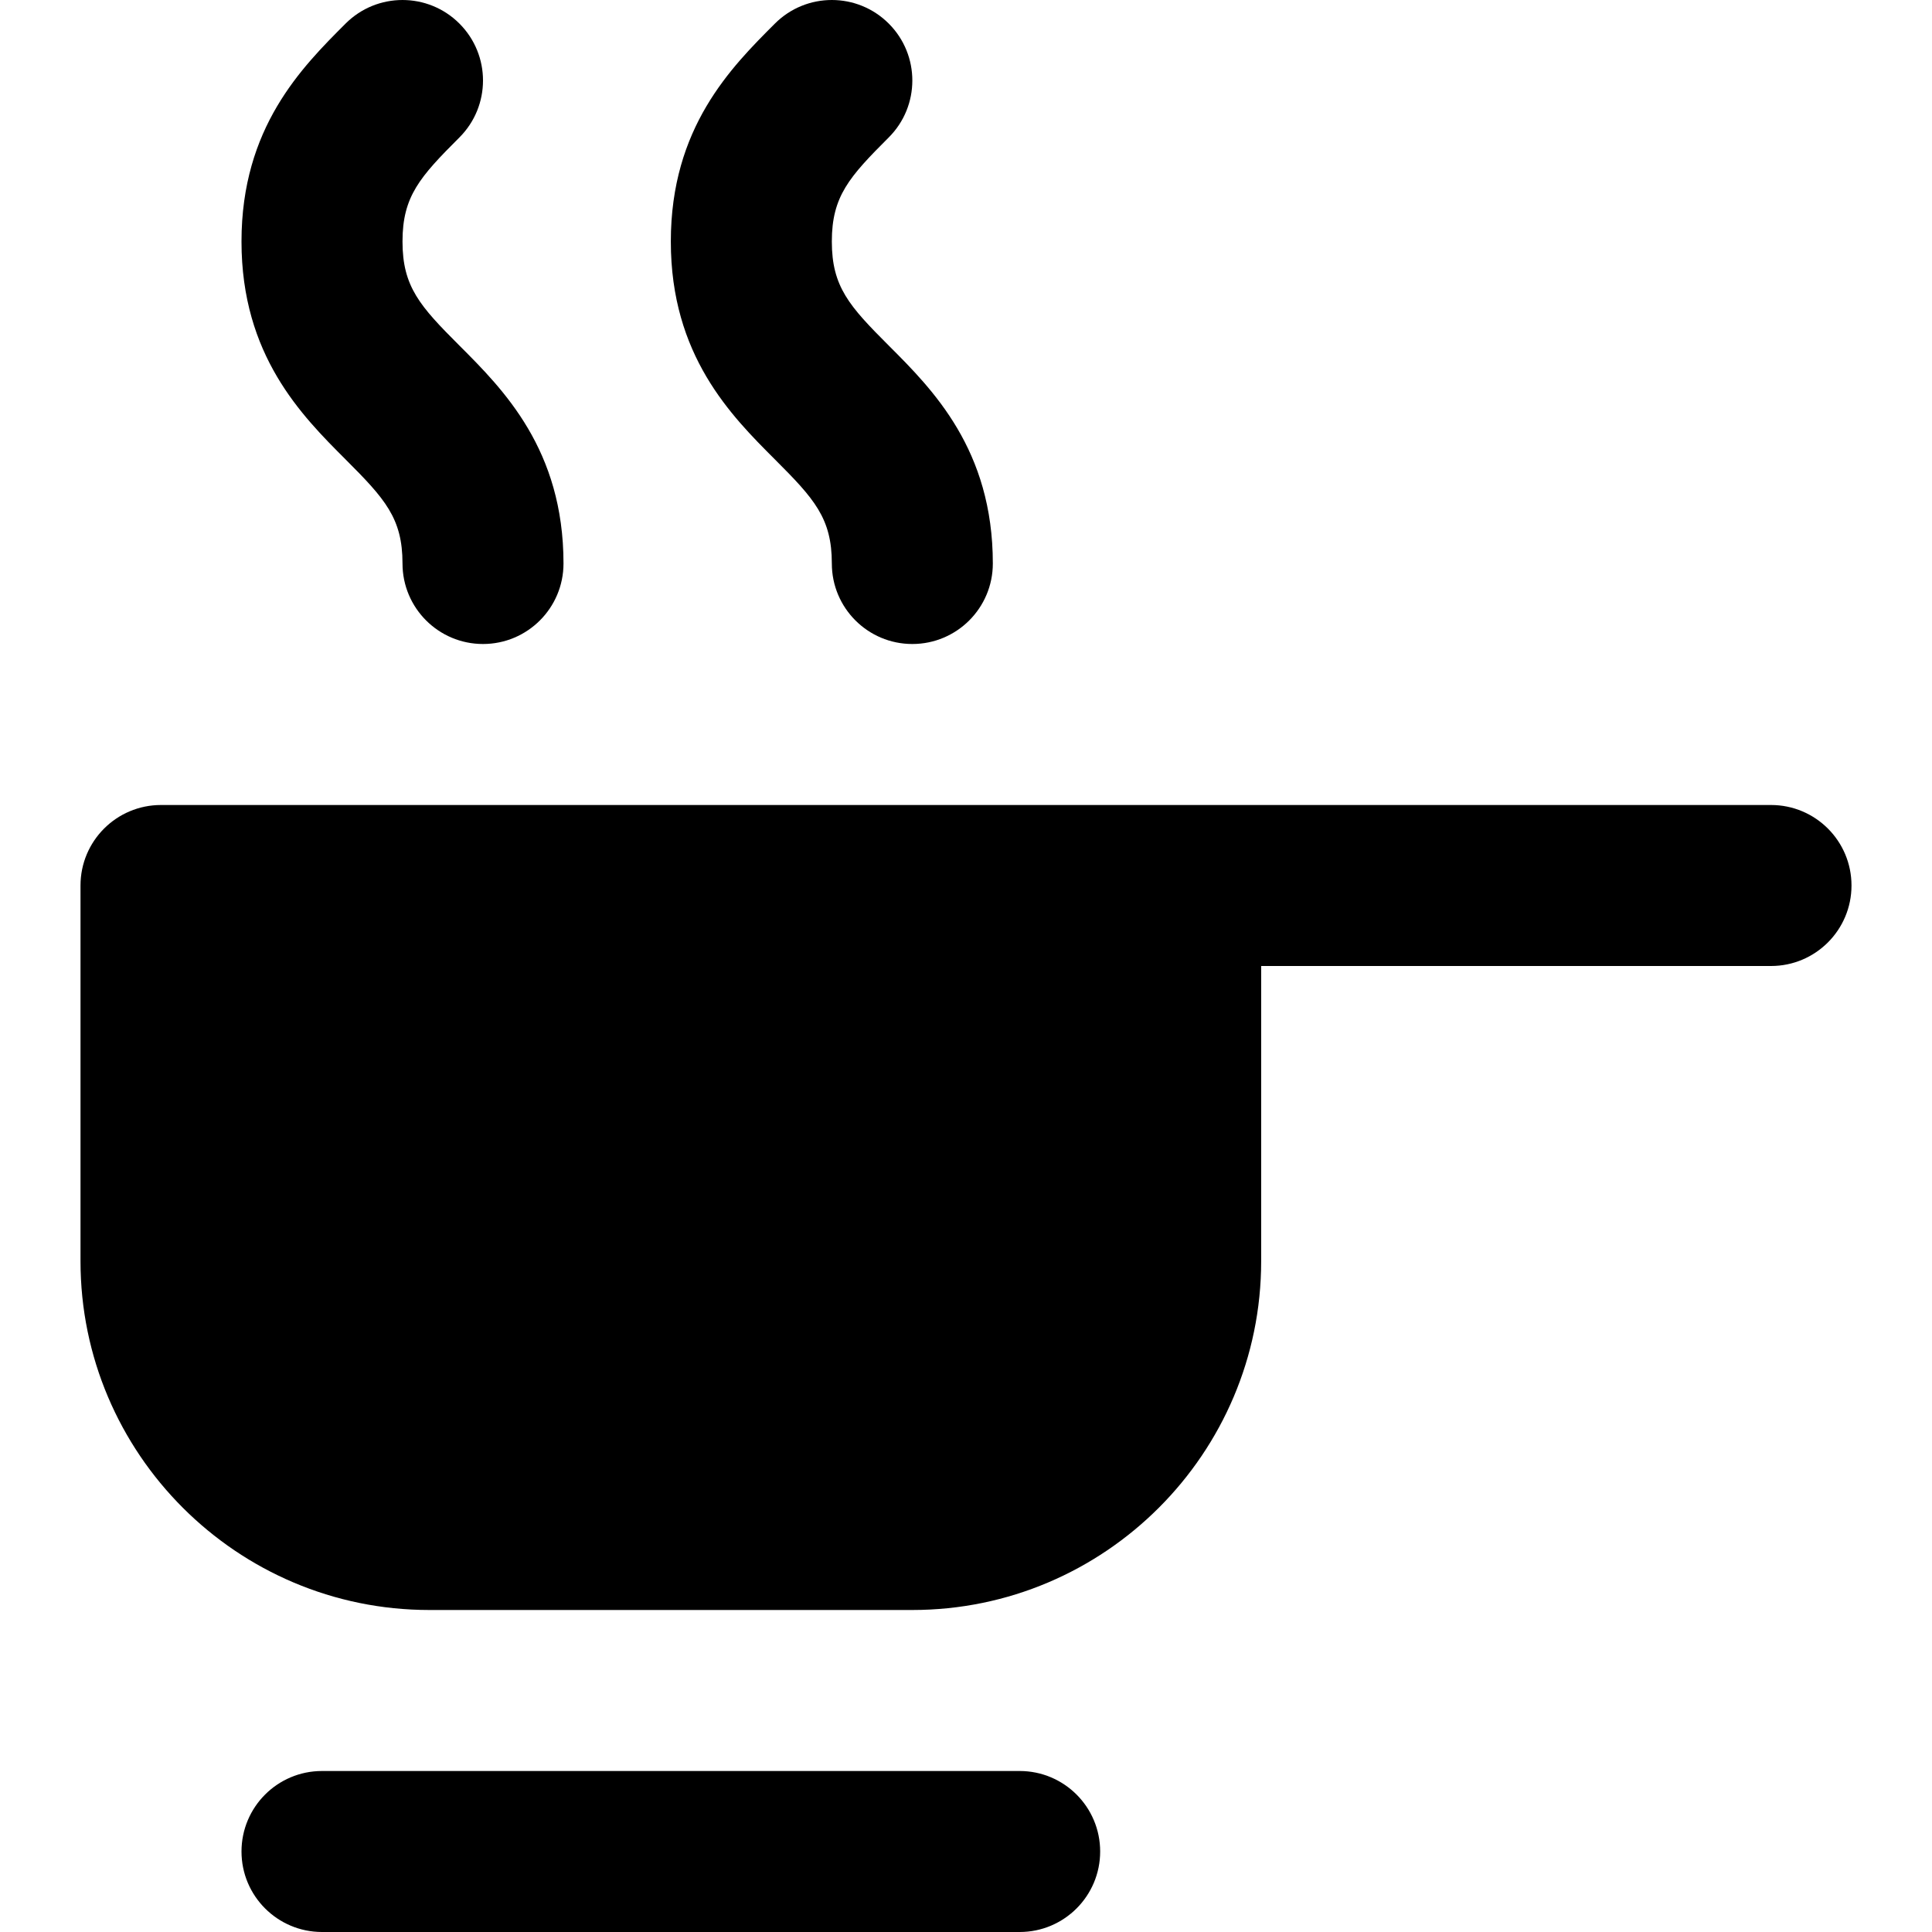
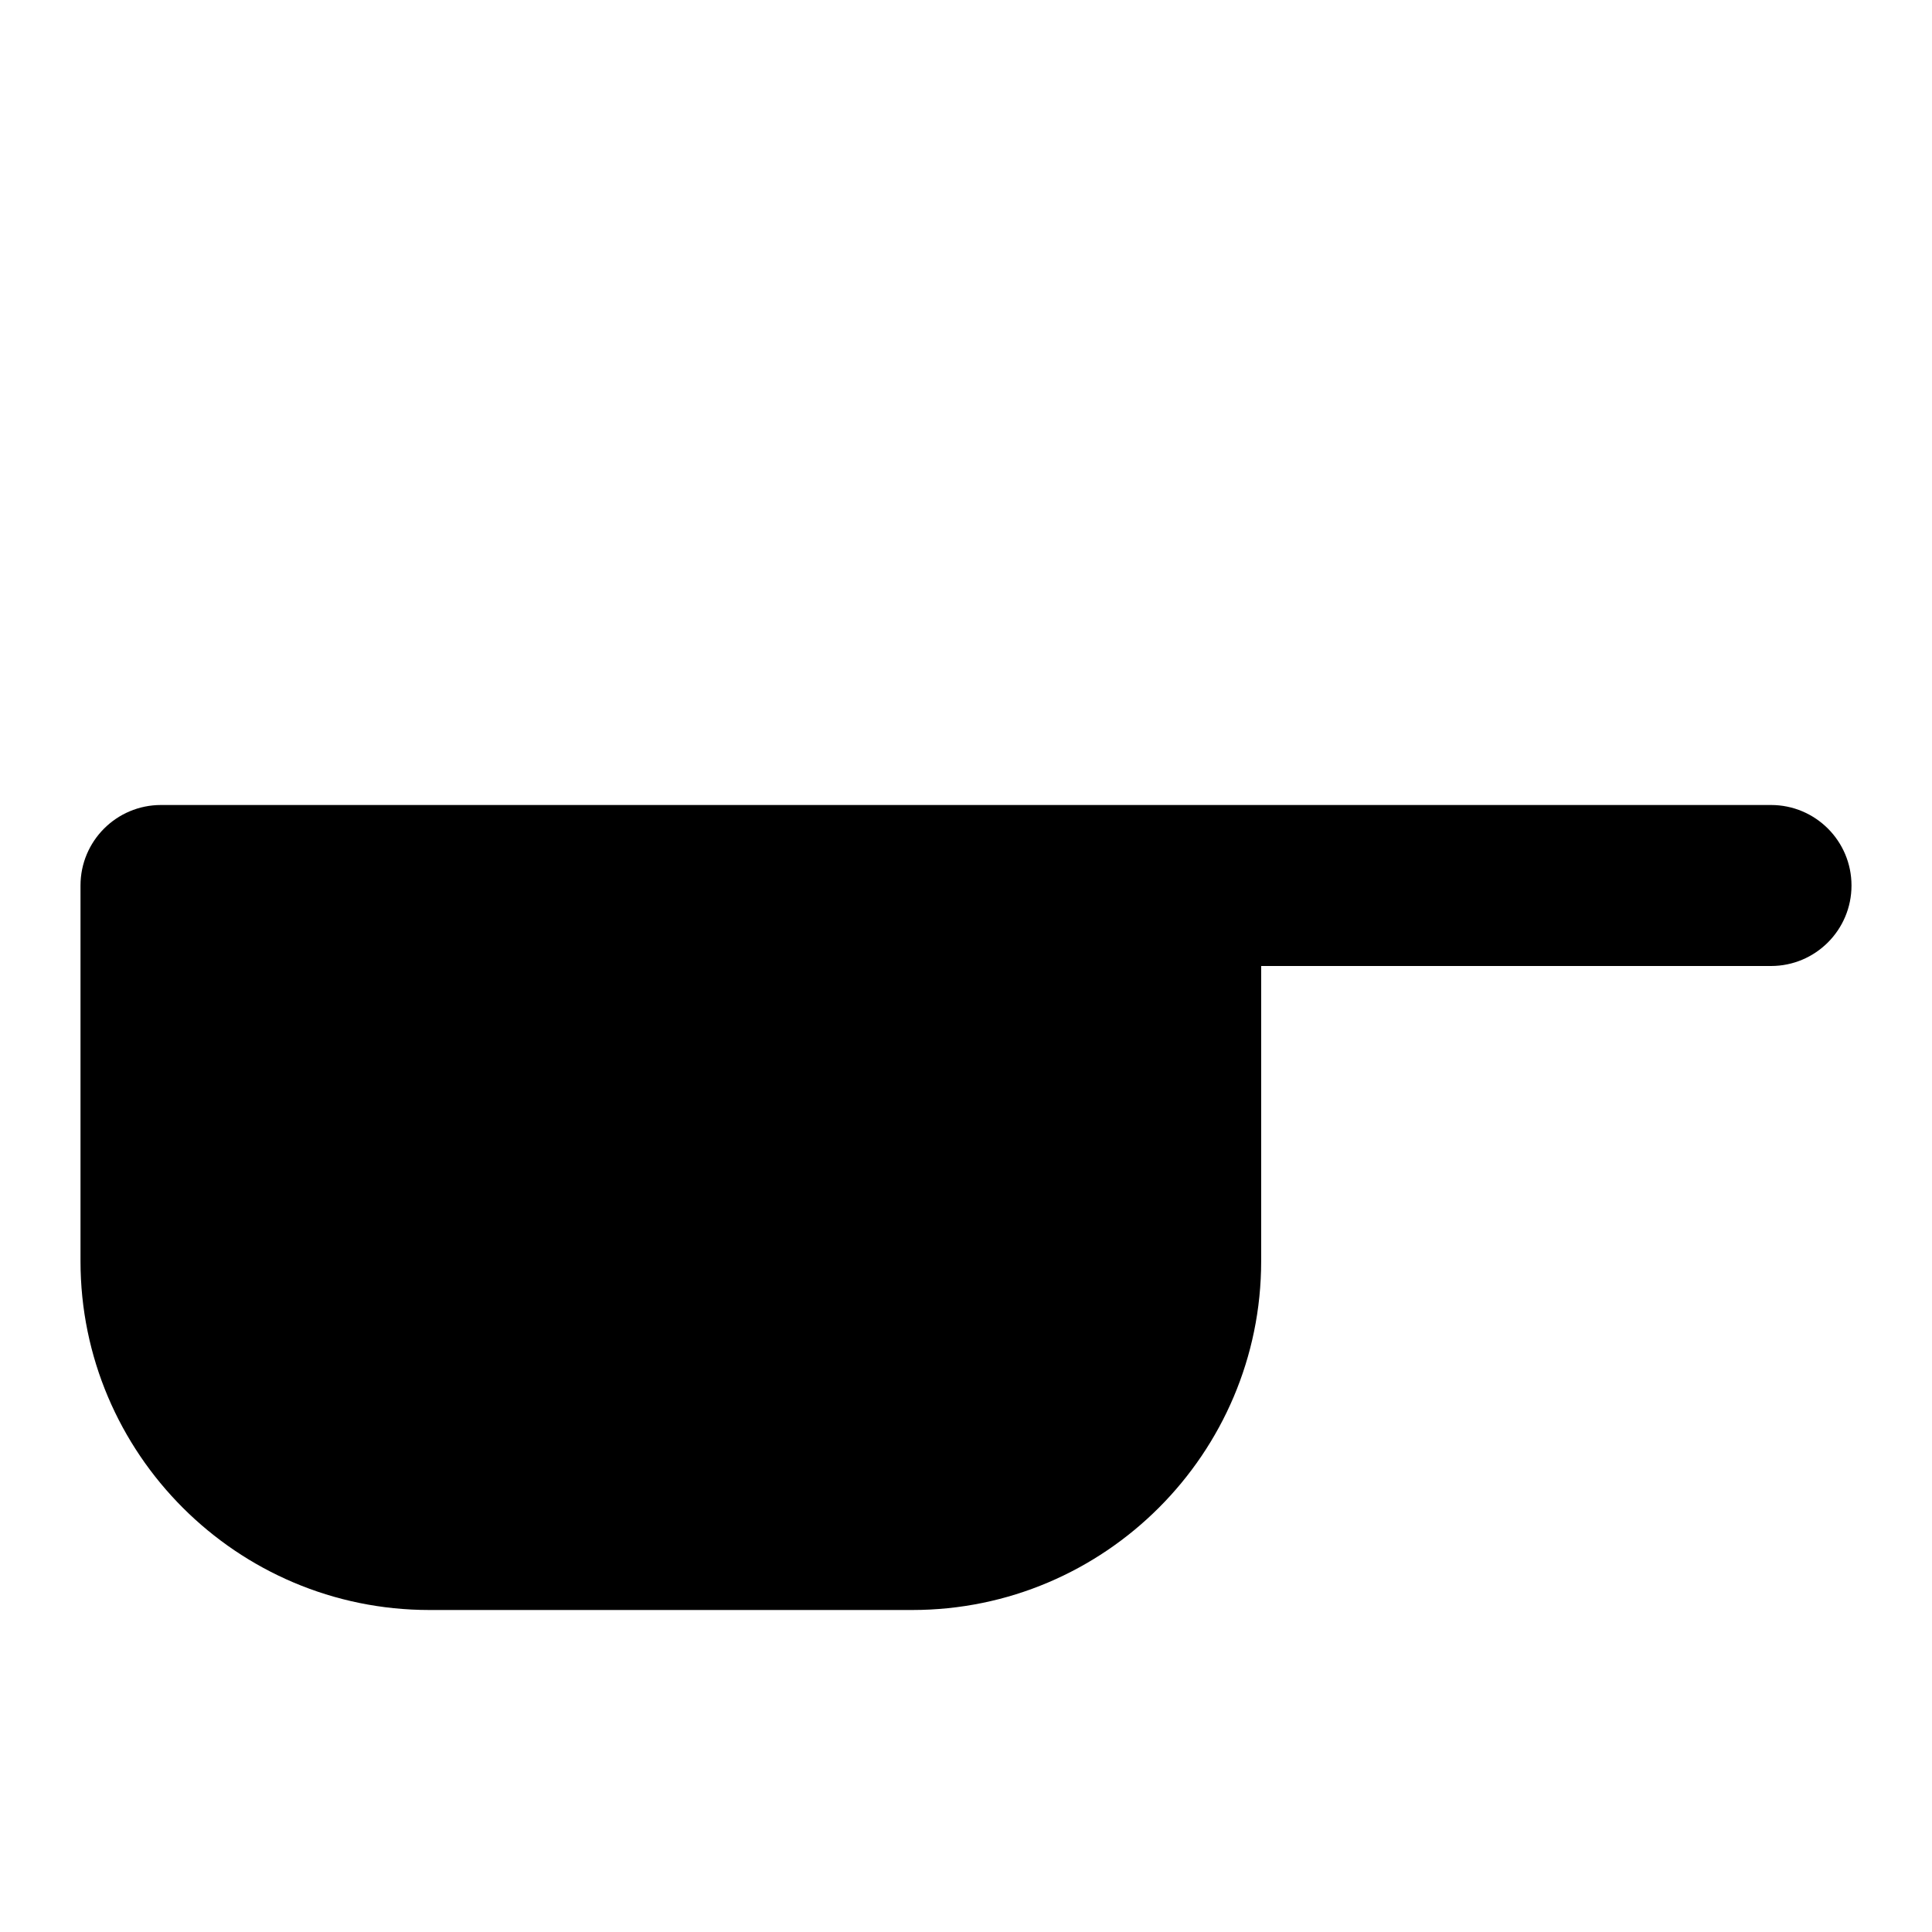
<svg xmlns="http://www.w3.org/2000/svg" version="1.1" id="Layer_1" x="0px" y="0px" viewBox="0 0 512 512" style="enable-background:new 0 0 512 512;" xml:space="preserve">
  <g>
    <g>
      <path d="M469.333,213.333H312.889H42.667c-11.782,0-21.333,9.55-21.333,21.333v99.556c0,50.974,41.471,92.444,92.444,92.444h128    c50.974,0,92.444-41.471,92.444-92.444V256h135.111c11.782,0,21.333-9.553,21.333-21.333    C490.667,222.884,481.115,213.333,469.333,213.333z" />
    </g>
  </g>
  <g>
    <g>
-       <path d="M270.222,469.334H85.333c-11.782,0-21.333,9.55-21.333,21.333C64,502.447,73.552,512,85.333,512h184.889    c11.782,0,21.333-9.553,21.333-21.333C291.556,478.884,282.004,469.334,270.222,469.334z" />
-     </g>
+       </g>
  </g>
  <g>
    <g>
-       <path d="M121.748,91.58c-10.459-10.459-15.083-15.588-15.081-27.581c-0.001-11.989,4.624-17.119,15.084-27.578    c8.333-8.331,8.334-21.838,0.003-30.171c-8.327-8.331-21.835-8.333-30.17-0.003C79.942,17.887,63.996,33.831,64,63.999    c-0.004,30.171,15.939,46.113,27.581,57.754c10.46,10.459,15.086,15.59,15.086,27.581c0,11.78,9.552,21.333,21.333,21.333    s21.333-9.553,21.333-21.333C149.333,119.161,133.39,103.221,121.748,91.58z" />
-     </g>
+       </g>
  </g>
  <g>
    <g>
-       <path d="M235.527,91.58c-10.46-10.459-15.083-15.588-15.083-27.583c-0.001-11.989,4.624-17.119,15.084-27.578    c8.333-8.33,8.334-21.837,0.003-30.17c-8.329-8.331-21.837-8.333-30.17-0.003c-11.644,11.641-27.588,27.583-27.585,57.751    c-0.004,30.171,15.939,46.113,27.581,57.754c10.462,10.46,15.087,15.592,15.087,27.583c0,11.78,9.552,21.333,21.333,21.333    s21.333-9.553,21.333-21.333C263.111,119.161,247.168,103.221,235.527,91.58z" />
-     </g>
+       </g>
  </g>
  <g>
</g>
  <g>
</g>
  <g>
</g>
  <g>
</g>
  <g>
</g>
  <g>
</g>
  <g>
</g>
  <g>
</g>
  <g>
</g>
  <g>
</g>
  <g>
</g>
  <g>
</g>
  <g>
</g>
  <g>
</g>
  <g>
</g>
</svg>